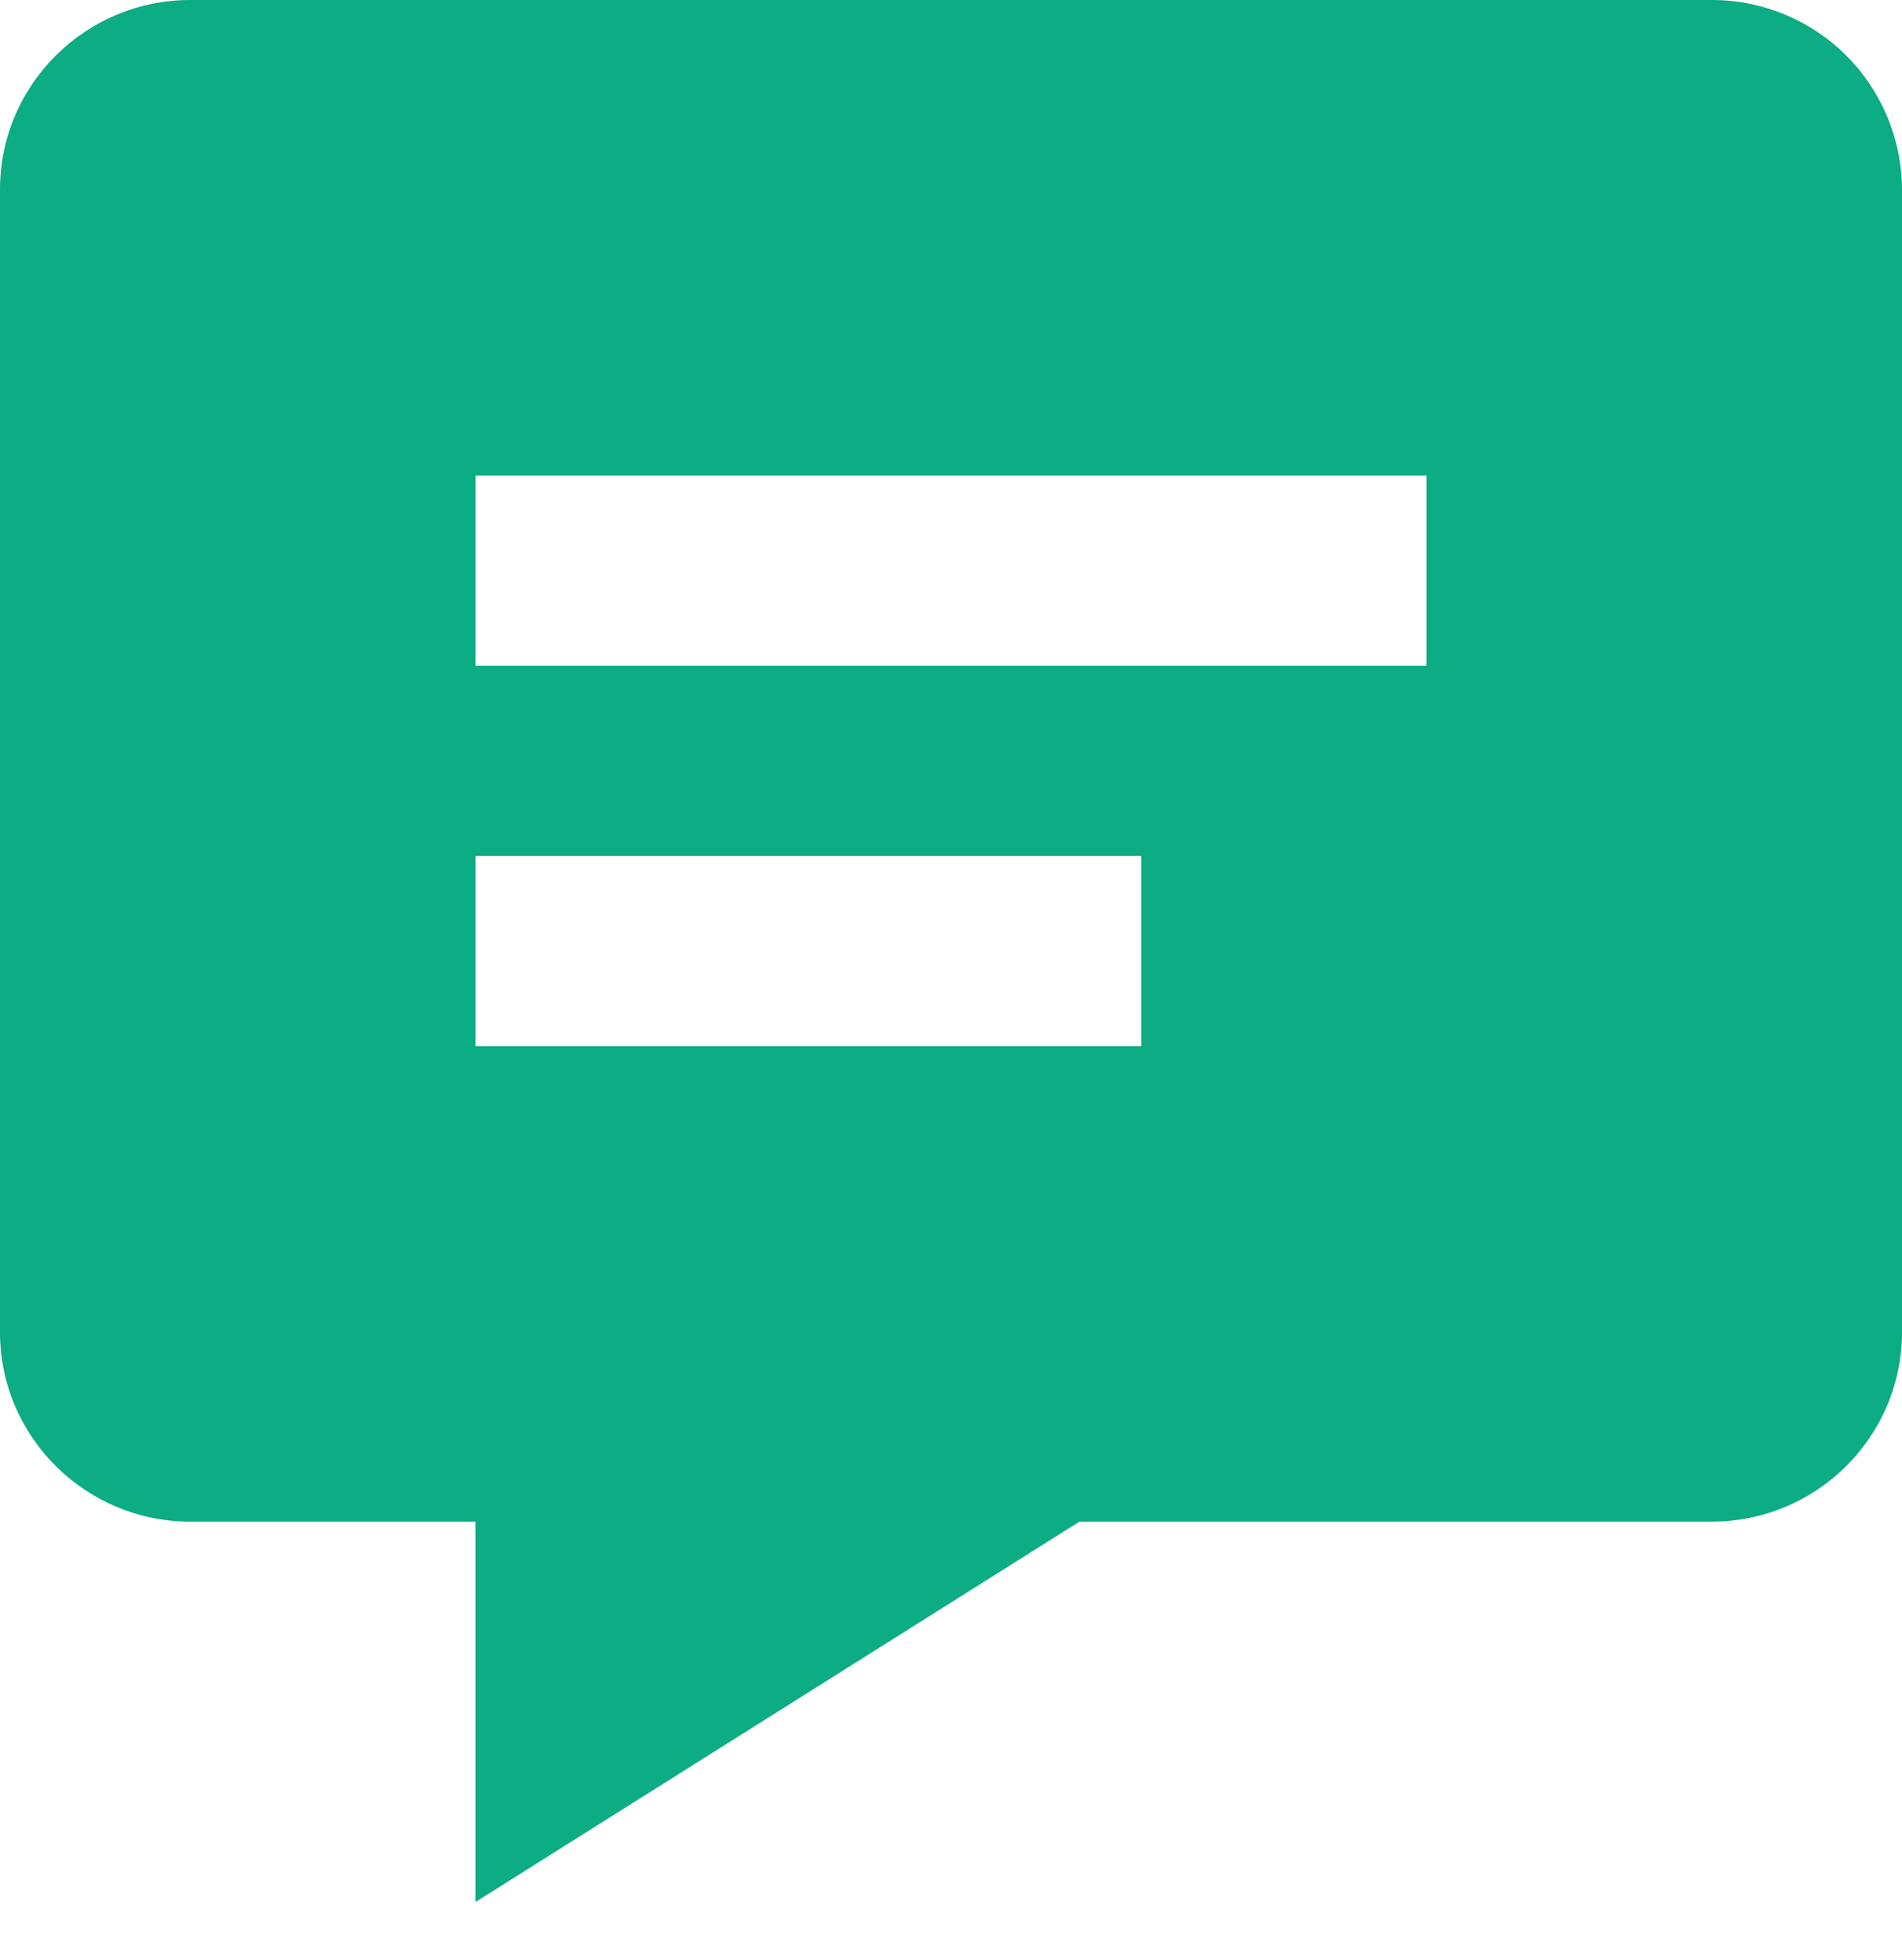
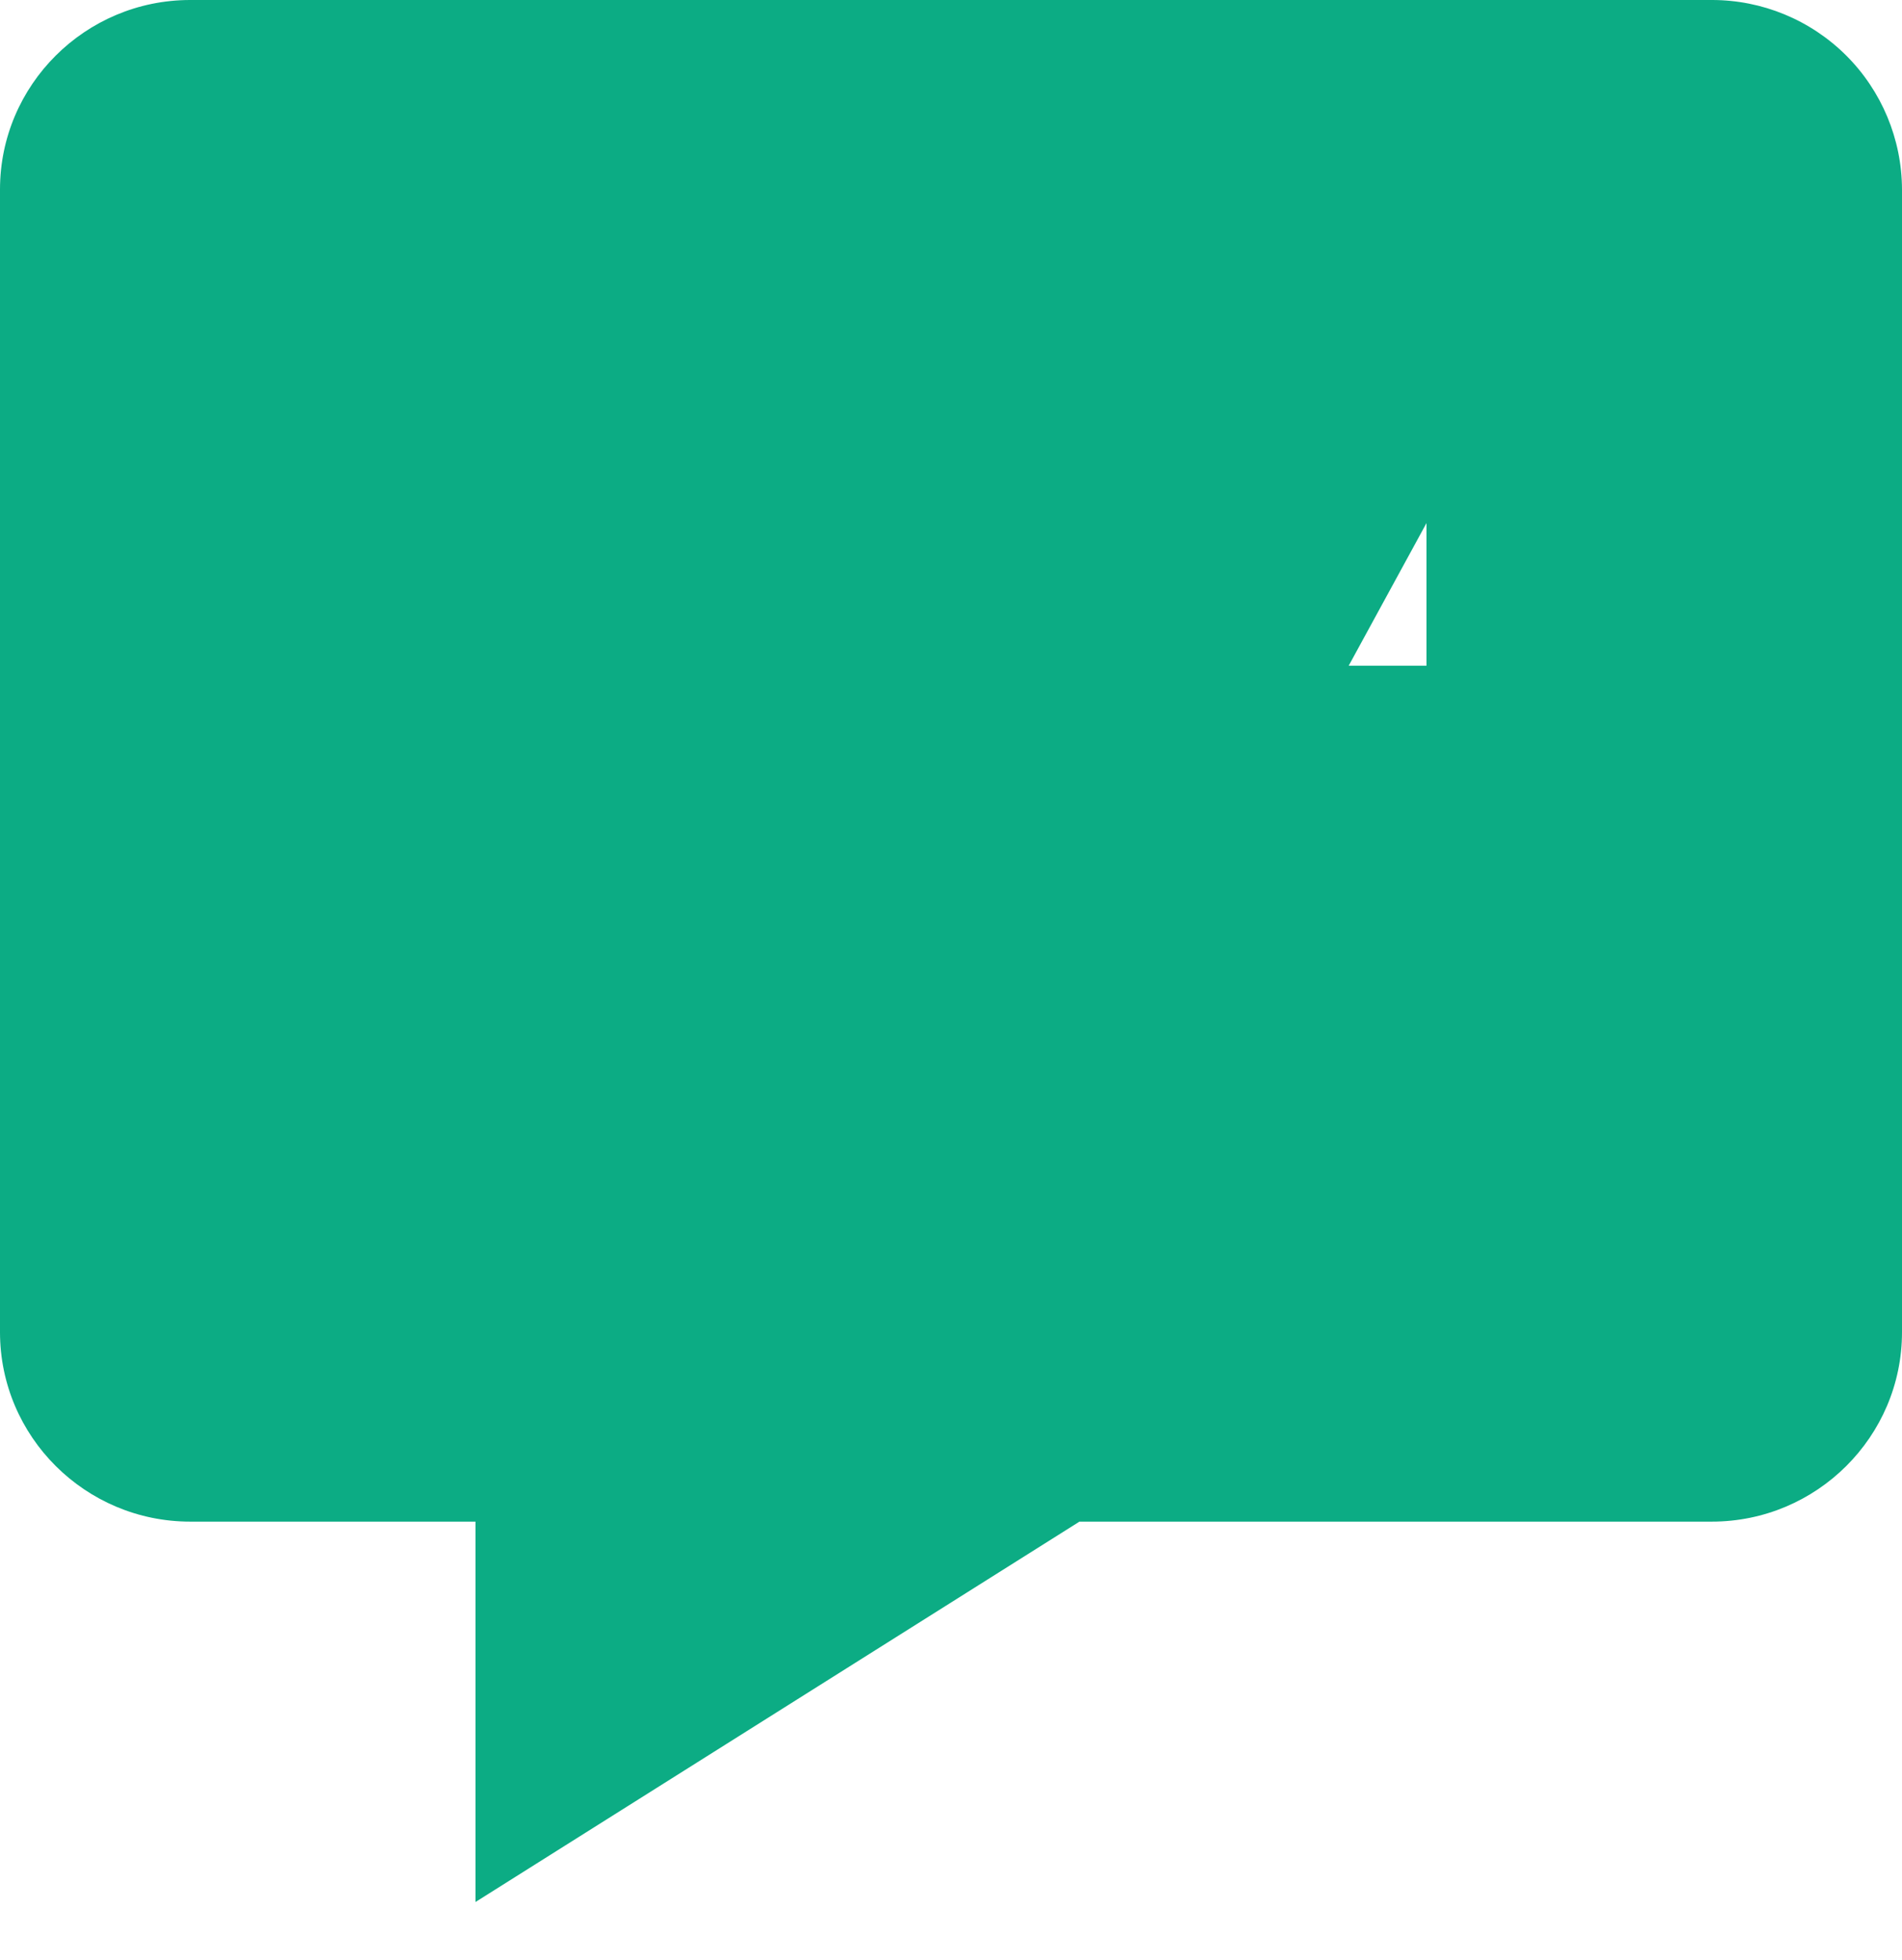
<svg xmlns="http://www.w3.org/2000/svg" width="33" height="34" viewBox="0 0 33 34" fill="none">
-   <path d="M29.7 1.66882e-06H3.3C1.48 1.66882e-06 0 1.475 0 3.287V23.111C0 24.923 1.48 26.398 3.3 26.398H8.25V32.997L18.729 26.398H29.7C31.52 26.398 33 24.923 33 23.111V3.287C32.997 2.413 32.648 1.577 32.03 0.961C31.411 0.345 30.573 -0.001 29.7 1.66882e-06ZM19.8 18.149H8.25V14.849H19.8V18.149ZM24.75 11.549H8.25V8.249H24.75V11.549Z" fill="#0CAC84" />
+   <path d="M29.7 1.66882e-06H3.3C1.48 1.66882e-06 0 1.475 0 3.287V23.111C0 24.923 1.48 26.398 3.3 26.398H8.25V32.997L18.729 26.398H29.7C31.52 26.398 33 24.923 33 23.111V3.287C32.997 2.413 32.648 1.577 32.03 0.961C31.411 0.345 30.573 -0.001 29.7 1.66882e-06ZH8.25V14.849H19.8V18.149ZM24.75 11.549H8.25V8.249H24.75V11.549Z" fill="#0CAC84" />
</svg>